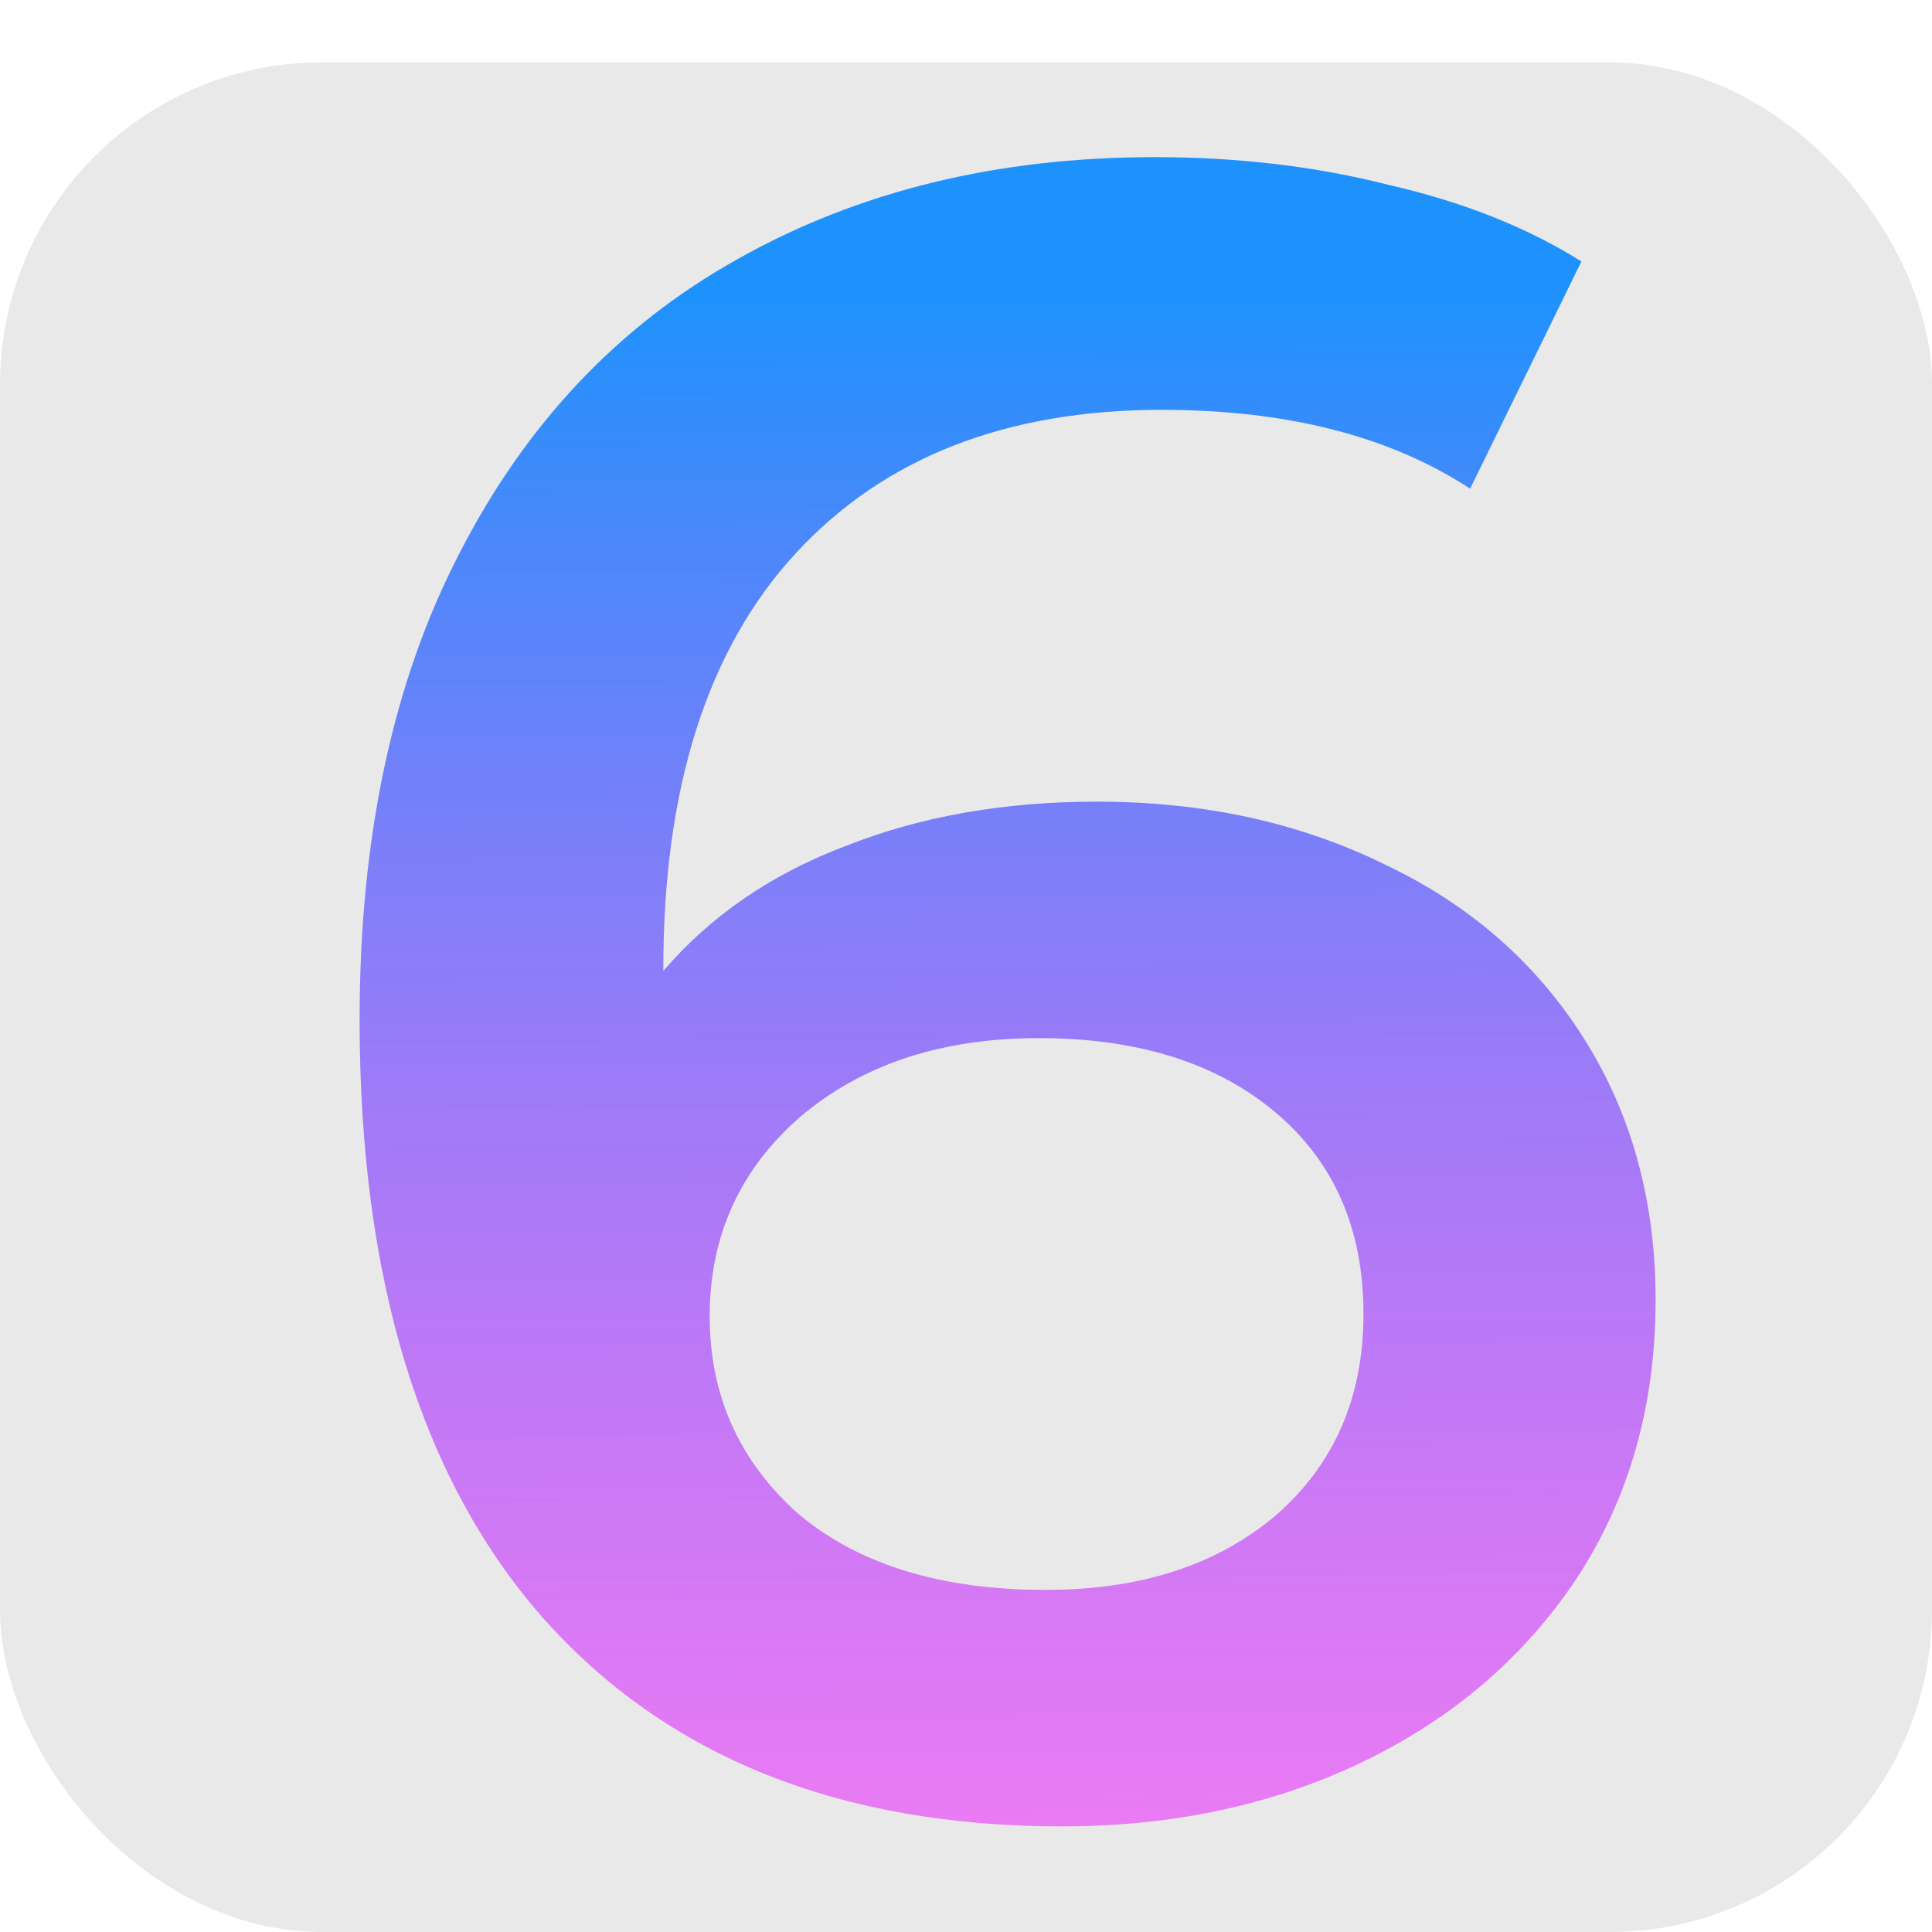
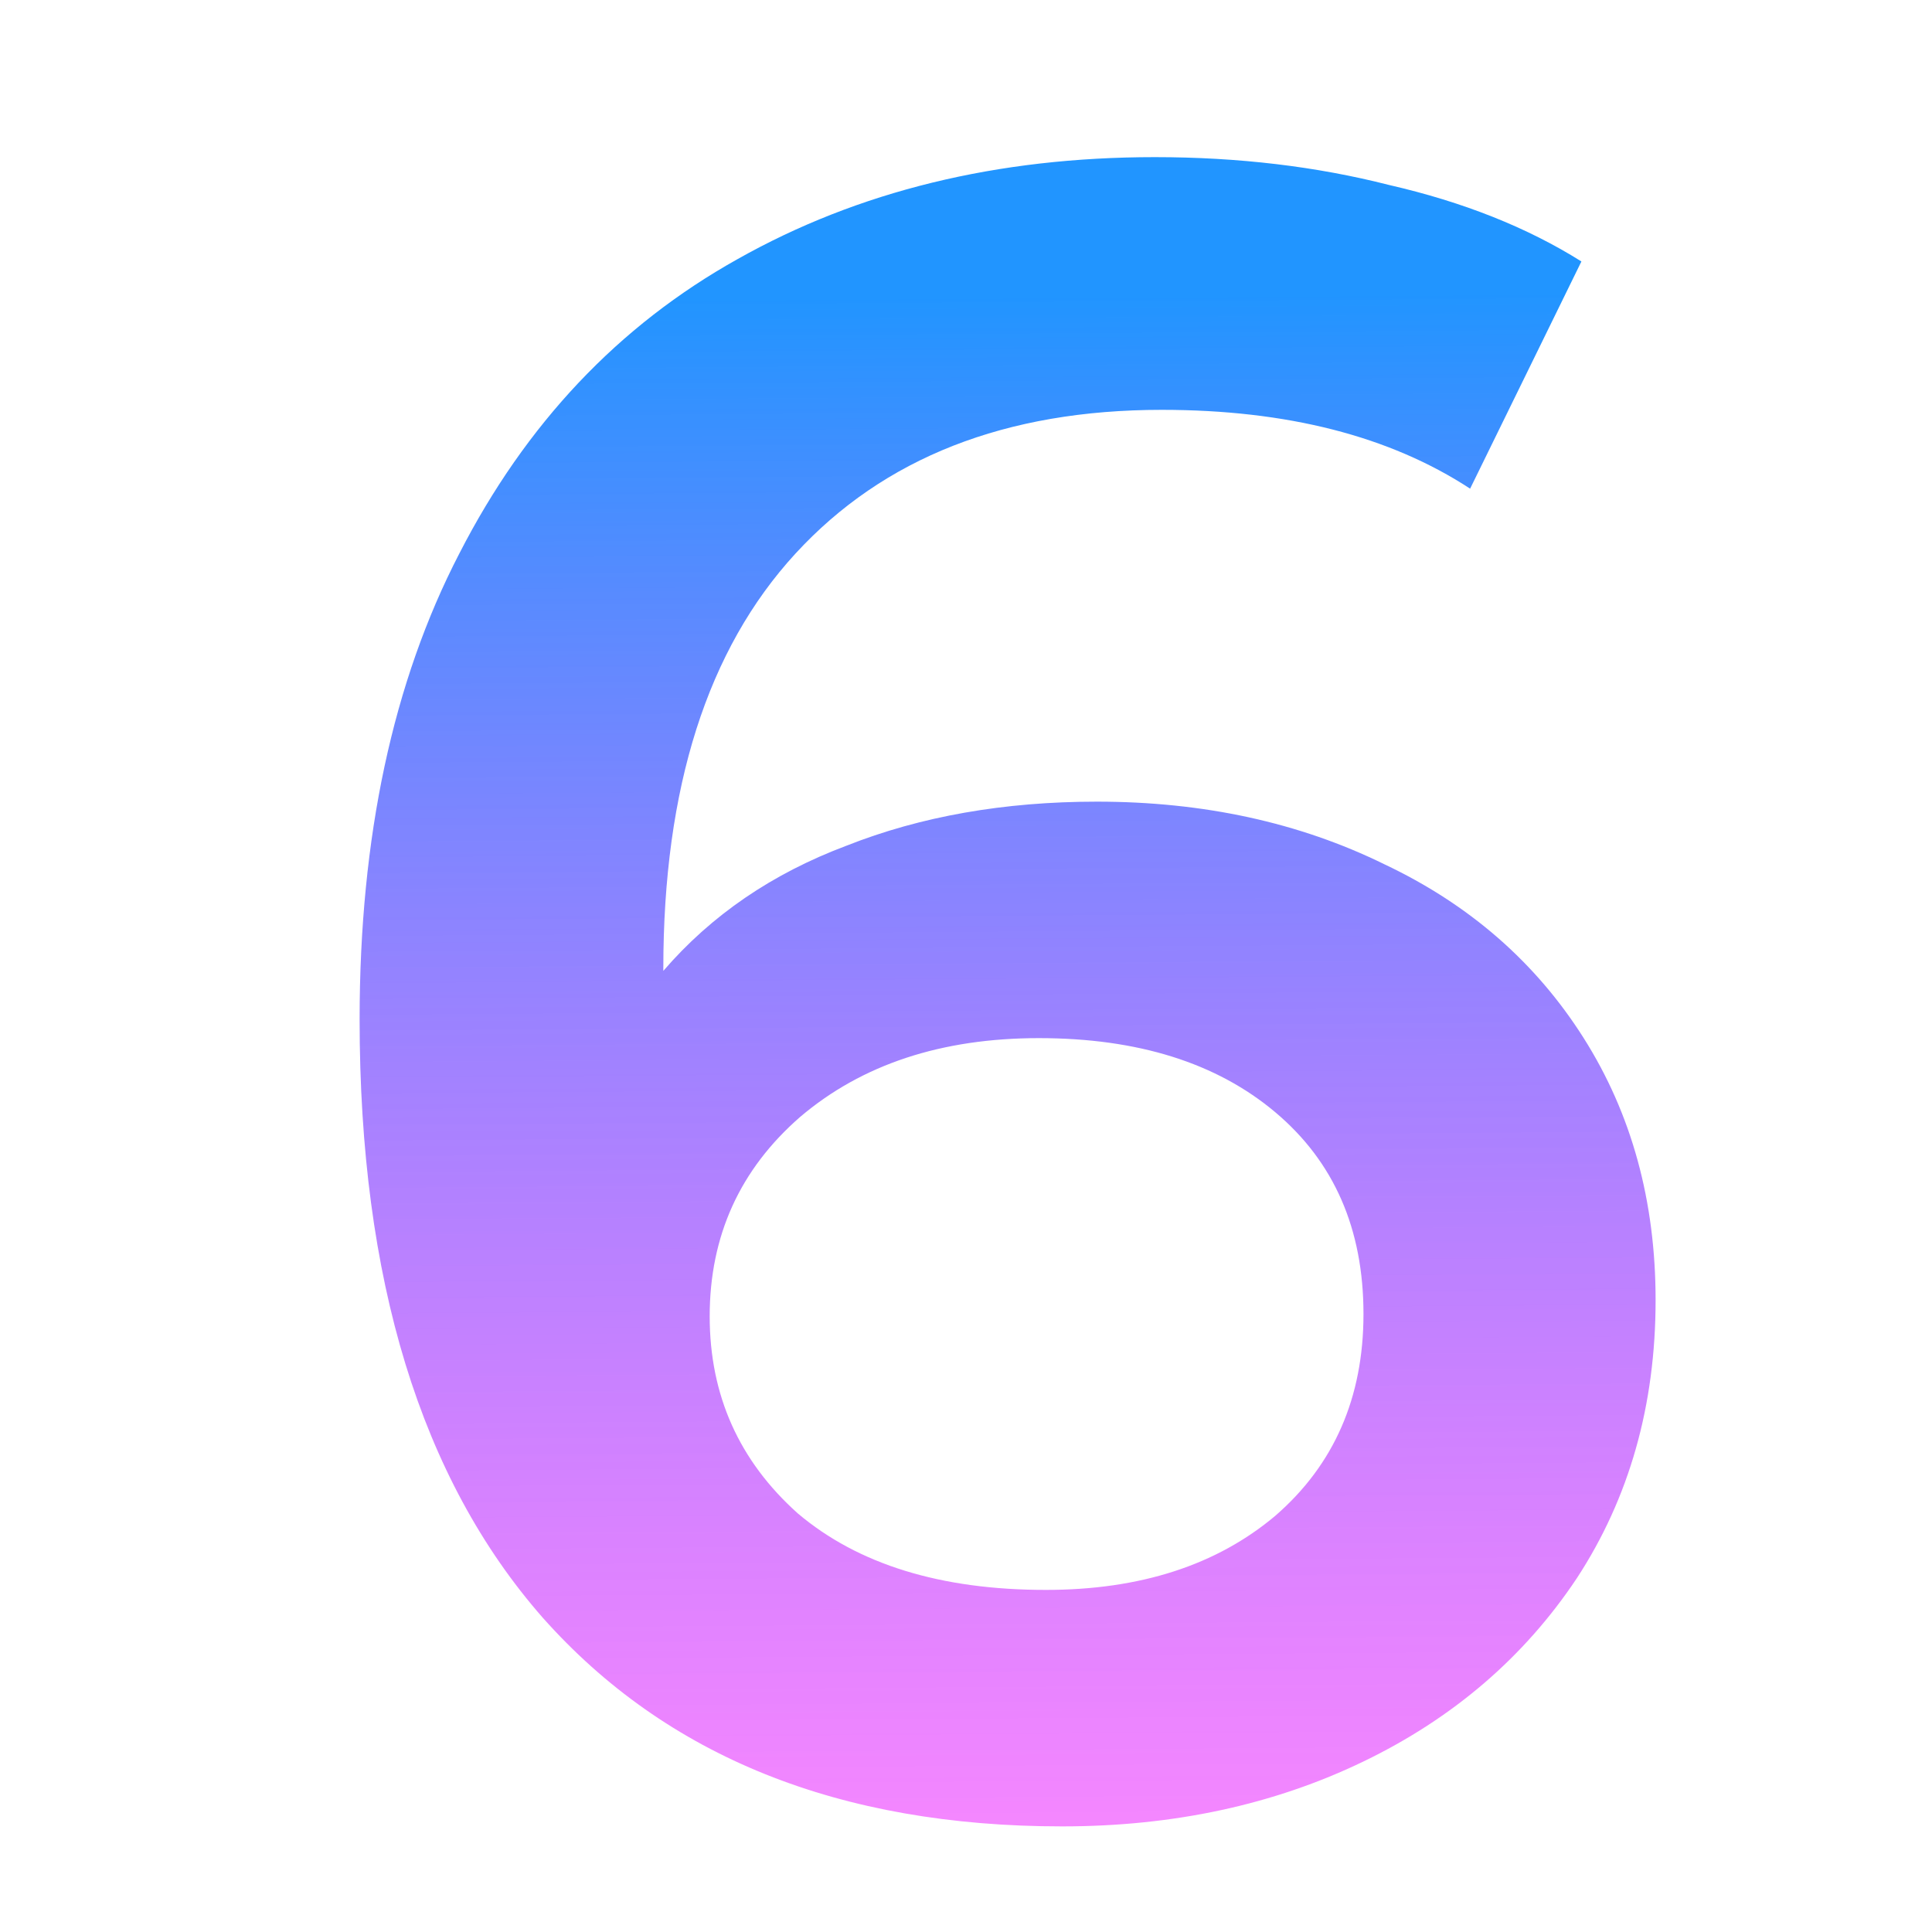
<svg xmlns="http://www.w3.org/2000/svg" width="30" height="30" viewBox="0 0 30 30" fill="none">
-   <rect y="0.968" width="30" height="29.032" rx="5" fill="#E9E9E9" />
  <path d="M17.032 12.448C18.688 12.448 20.176 12.772 21.496 13.42C22.816 14.044 23.848 14.944 24.592 16.12C25.336 17.296 25.708 18.652 25.708 20.188C25.708 21.82 25.3 23.26 24.484 24.508C23.668 25.732 22.564 26.68 21.172 27.352C19.78 28.024 18.22 28.36 16.492 28.36C13.036 28.36 10.348 27.28 8.428 25.12C6.532 22.96 5.584 19.864 5.584 15.832C5.584 13 6.1 10.588 7.132 8.596C8.164 6.58 9.604 5.056 11.452 4.024C13.324 2.968 15.484 2.44 17.932 2.44C19.228 2.44 20.44 2.584 21.568 2.872C22.72 3.136 23.716 3.532 24.556 4.06L22.828 7.588C21.58 6.772 19.984 6.364 18.04 6.364C15.616 6.364 13.72 7.108 12.352 8.596C10.984 10.084 10.3 12.232 10.3 15.04V15.076C11.044 14.212 11.992 13.564 13.144 13.132C14.296 12.676 15.592 12.448 17.032 12.448ZM16.24 24.688C17.704 24.688 18.892 24.304 19.804 23.536C20.716 22.744 21.172 21.7 21.172 20.404C21.172 19.084 20.716 18.04 19.804 17.272C18.892 16.504 17.668 16.12 16.132 16.12C14.62 16.12 13.384 16.528 12.424 17.344C11.488 18.16 11.02 19.192 11.02 20.44C11.02 21.664 11.476 22.684 12.388 23.5C13.324 24.292 14.608 24.688 16.24 24.688Z" fill="url(#paint0_linear)" fill-opacity="0.87" />
  <defs>
    <linearGradient id="paint0_linear" x1="14.5" y1="-3.1062e-08" x2="14.892" y2="56.333" gradientUnits="userSpaceOnUse">
      <stop offset="0.082" stop-color="#0085FF" />
      <stop offset="0.534" stop-color="#FA00FF" stop-opacity="0.53" />
      <stop offset="0.802" stop-color="#FA00FF" stop-opacity="0.53" />
    </linearGradient>
  </defs>
</svg>